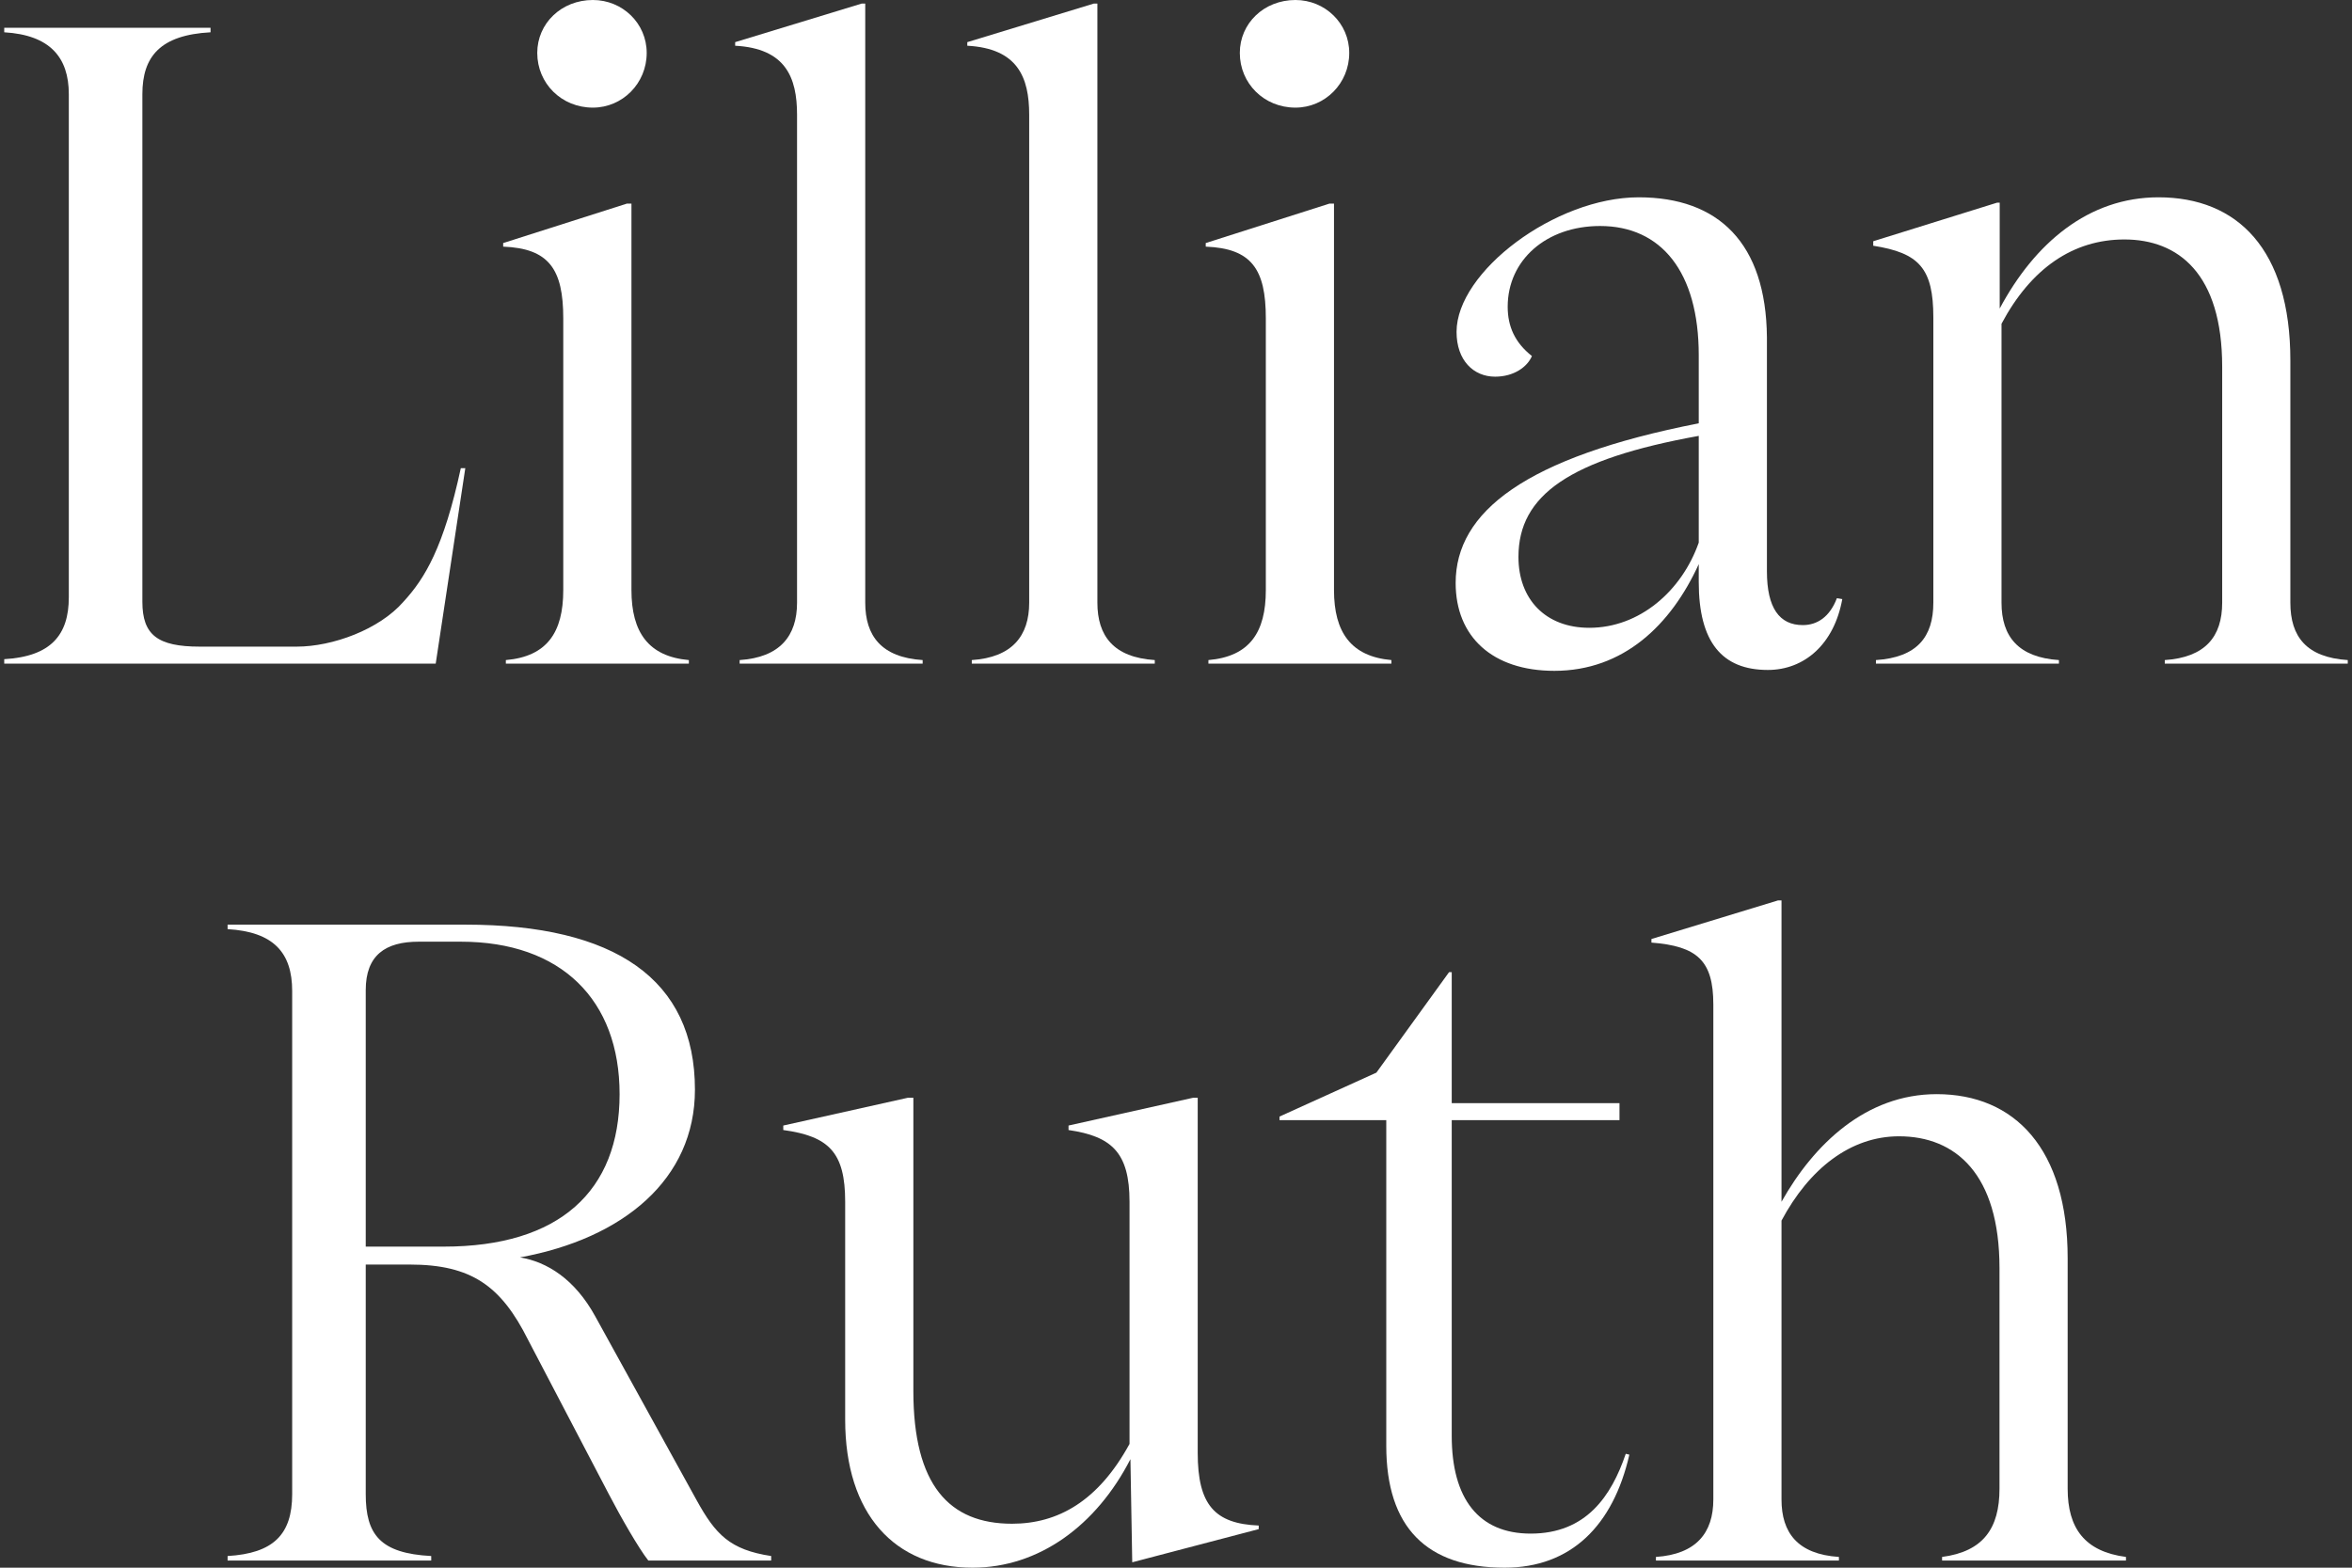
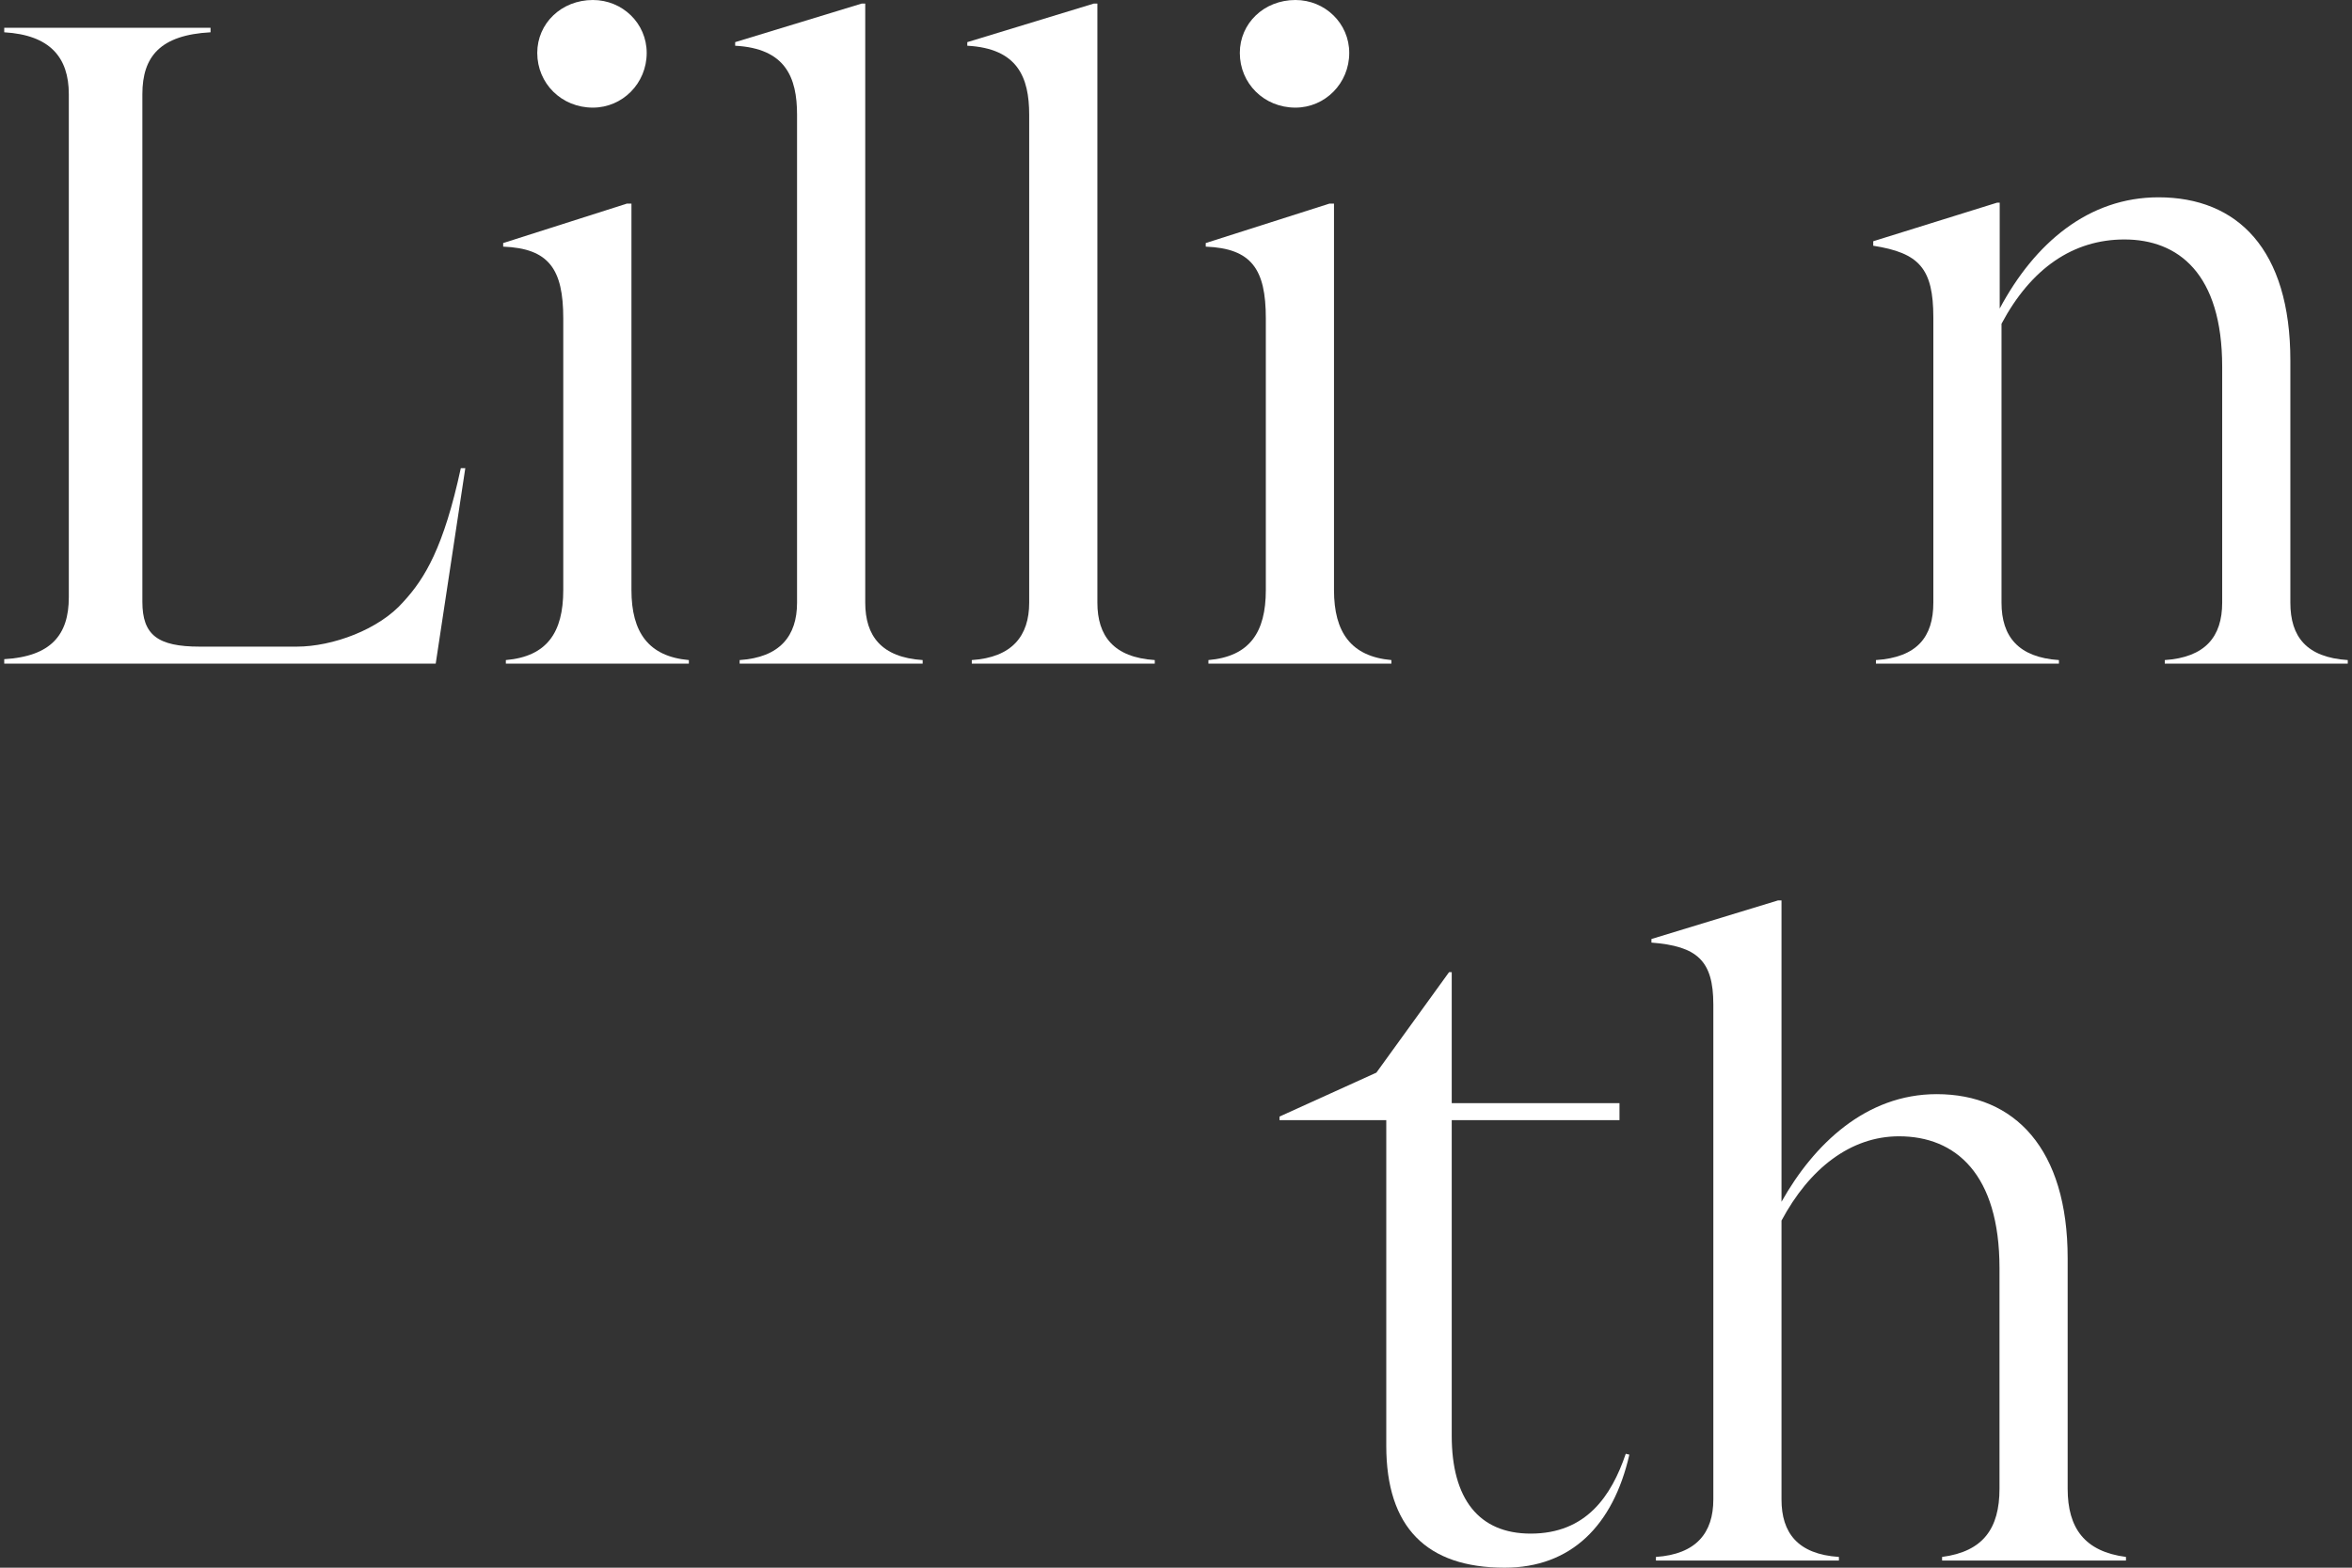
<svg xmlns="http://www.w3.org/2000/svg" width="120" height="80" viewBox="0 0 120 80" fill="none">
  <rect x="0" y="0" width="120" height="80" fill="#333333" stroke="none" />
  <path d="M23.511 23.89H23.74L22.23 33.867H0.216V33.638C2.596 33.501 3.511 32.403 3.511 30.48V4.805C3.511 2.929 2.55 1.785 0.216 1.648V1.419H10.742V1.648C8.179 1.785 7.264 2.883 7.264 4.805V30.709C7.264 32.403 8.042 32.998 10.193 32.998H15.136C16.966 32.998 19.346 32.128 20.582 30.709C21.68 29.519 22.642 27.918 23.511 23.89Z" fill="white" />
  <path d="M30.249 5.492C28.647 5.492 27.411 4.256 27.411 2.7C27.411 1.19 28.647 0 30.249 0C31.759 0 32.995 1.19 32.995 2.7C32.995 4.256 31.759 5.492 30.249 5.492ZM35.146 33.867H25.809V33.684C27.915 33.501 28.738 32.265 28.738 30.114V16.247C28.738 13.73 28.006 12.677 25.672 12.586V12.403L31.988 10.389H32.217V30.114C32.217 32.265 33.086 33.501 35.146 33.684V33.867Z" fill="white" />
  <path d="M47.074 33.867H37.737V33.684C39.797 33.547 40.666 32.449 40.666 30.755V5.858C40.666 3.936 40.071 2.471 37.508 2.334V2.151L43.962 0.183H44.145V30.755C44.145 32.449 44.968 33.547 47.074 33.684V33.867Z" fill="white" />
  <path d="M58.917 33.867H49.581V33.684C51.641 33.547 52.51 32.449 52.51 30.755V5.858C52.51 3.936 51.915 2.471 49.352 2.334V2.151L55.805 0.183H55.989V30.755C55.989 32.449 56.812 33.547 58.917 33.684V33.867Z" fill="white" />
  <path d="M66.093 5.492C64.491 5.492 63.256 4.256 63.256 2.7C63.256 1.19 64.491 0 66.093 0C67.603 0 68.839 1.19 68.839 2.7C68.839 4.256 67.603 5.492 66.093 5.492ZM70.99 33.867H61.654V33.684C63.759 33.501 64.583 32.265 64.583 30.114V16.247C64.583 13.73 63.851 12.677 61.517 12.586V12.403L67.832 10.389H68.061V30.114C68.061 32.265 68.931 33.501 70.99 33.684V33.867Z" fill="white" />
-   <path d="M93.719 30.526L93.994 30.572C93.582 32.86 92.072 34.188 90.195 34.188C87.861 34.188 86.671 32.769 86.671 29.703V28.787C85.252 31.899 82.827 34.233 79.303 34.233C76.145 34.233 74.268 32.494 74.268 29.748C74.268 26.133 77.792 23.341 86.671 21.602V18.124C86.671 13.867 84.749 11.533 81.637 11.533C78.891 11.533 76.923 13.272 76.923 15.652C76.923 16.659 77.289 17.483 78.159 18.169C77.93 18.718 77.243 19.222 76.282 19.222C75.184 19.222 74.314 18.398 74.314 16.934C74.314 13.867 79.348 10.069 83.605 10.069C87.678 10.069 90.103 12.403 90.149 17.208V29.153C90.149 31.03 90.79 31.899 91.98 31.899C92.712 31.899 93.353 31.487 93.719 30.526ZM81.088 32.037C83.65 32.037 85.802 30.16 86.671 27.689V22.243C80.081 23.433 77.472 25.263 77.472 28.421C77.472 30.572 78.845 32.037 81.088 32.037Z" fill="white" />
  <path d="M116.855 18.398V30.755C116.855 32.494 117.679 33.547 119.784 33.684V33.867H110.448V33.684C112.507 33.547 113.377 32.494 113.377 30.755V18.718C113.377 13.959 111.134 12.22 108.388 12.22C105.779 12.22 103.628 13.684 102.118 16.522V30.755C102.118 32.494 102.988 33.547 105.047 33.684V33.867H95.711V33.684C97.816 33.547 98.64 32.494 98.64 30.755V16.201C98.64 13.684 97.907 12.906 95.573 12.54V12.311L101.889 10.343H102.026V15.744C103.811 12.403 106.557 10.069 110.127 10.069C114.155 10.069 116.855 12.723 116.855 18.398Z" fill="white" />
-   <path d="M30.376 67.185L35.548 76.567C36.509 78.307 37.241 79.085 39.346 79.405V79.634H33.076C32.573 78.993 31.657 77.391 31.062 76.247L26.944 68.375C25.57 65.629 24.06 64.531 20.902 64.531H18.66V76.247C18.66 78.307 19.392 79.268 22.001 79.405V79.634H11.612V79.405C13.946 79.268 14.907 78.307 14.907 76.247V50.572C14.907 48.604 13.946 47.551 11.612 47.414V47.185H23.74C31.383 47.185 35.456 49.977 35.456 55.606C35.456 60.183 31.795 63.204 26.532 64.165C27.905 64.394 29.323 65.263 30.376 67.185ZM18.66 50.526V63.616H22.642C28.545 63.616 31.612 60.778 31.612 55.835C31.612 51.03 28.637 48.055 23.511 48.055H21.36C19.667 48.055 18.66 48.741 18.66 50.526Z" fill="white" />
-   <path d="M60.879 56.018H61.108V74.142C61.108 76.796 61.977 77.757 64.22 77.849V78.032L57.767 79.725L57.675 74.462C55.936 77.849 53.007 80 49.62 80C45.639 80 43.121 77.254 43.121 72.448V61.327C43.121 58.81 42.297 57.986 39.963 57.666V57.437L46.325 56.018H46.6V70.984C46.6 75.79 48.43 77.757 51.634 77.757C53.968 77.757 56.028 76.613 57.629 73.684V61.327C57.629 58.81 56.714 57.986 54.517 57.666V57.437L60.879 56.018Z" fill="white" />
  <path d="M82.947 74.188L83.13 74.233C82.306 77.849 80.155 80 76.769 80C72.787 80 70.728 77.941 70.728 73.776V57.163H65.281V56.979L70.224 54.737L73.931 49.611H74.068V56.293H82.627V57.163H74.068V73.272C74.068 76.476 75.441 78.261 78.096 78.261C80.933 78.261 82.215 76.339 82.947 74.188Z" fill="white" />
  <path d="M105.493 64.21V75.972C105.493 77.986 106.362 79.176 108.468 79.451V79.634H99.086V79.451C101.191 79.176 102.015 77.986 102.015 75.972V64.714C102.015 59.908 99.772 57.986 96.889 57.986C94.417 57.986 92.312 59.634 90.893 62.288V76.522C90.893 78.215 91.717 79.314 93.822 79.451V79.634H84.486V79.451C86.546 79.314 87.415 78.215 87.415 76.522V51.259C87.415 49.016 86.591 48.284 84.257 48.101V47.918L90.71 45.95H90.893V61.327C92.541 58.398 95.195 55.835 98.811 55.835C102.793 55.835 105.493 58.627 105.493 64.21Z" fill="white" />
</svg>